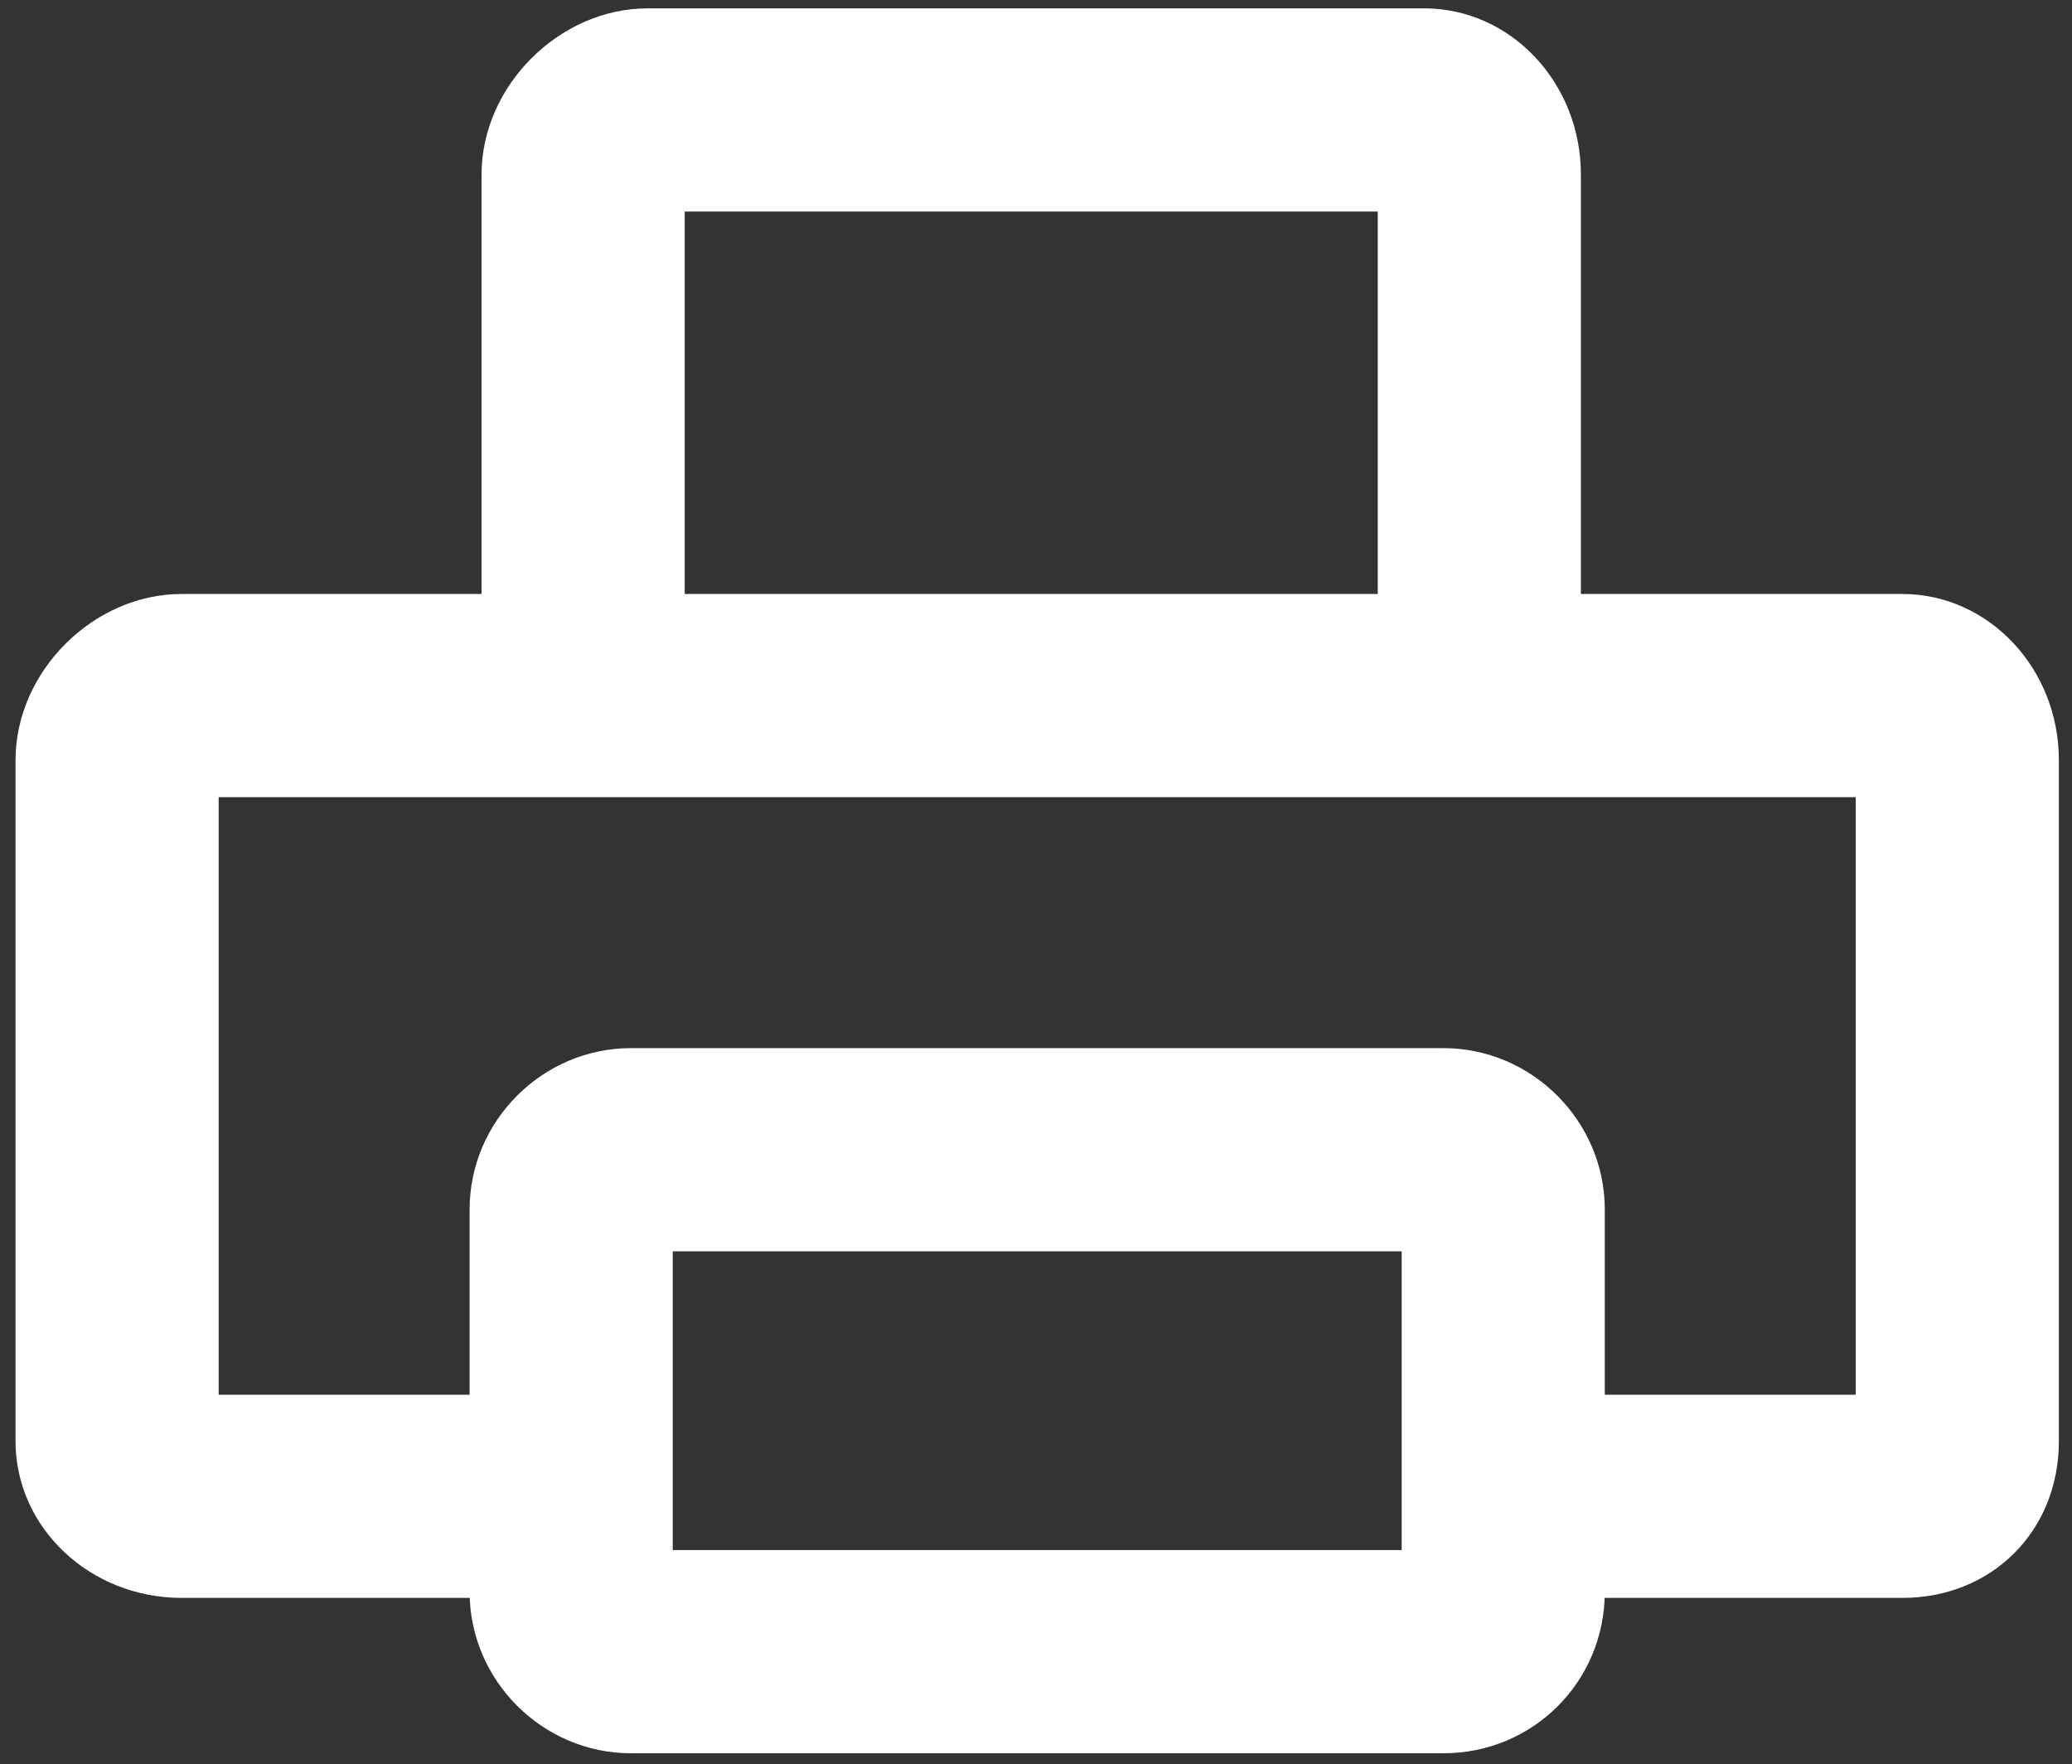
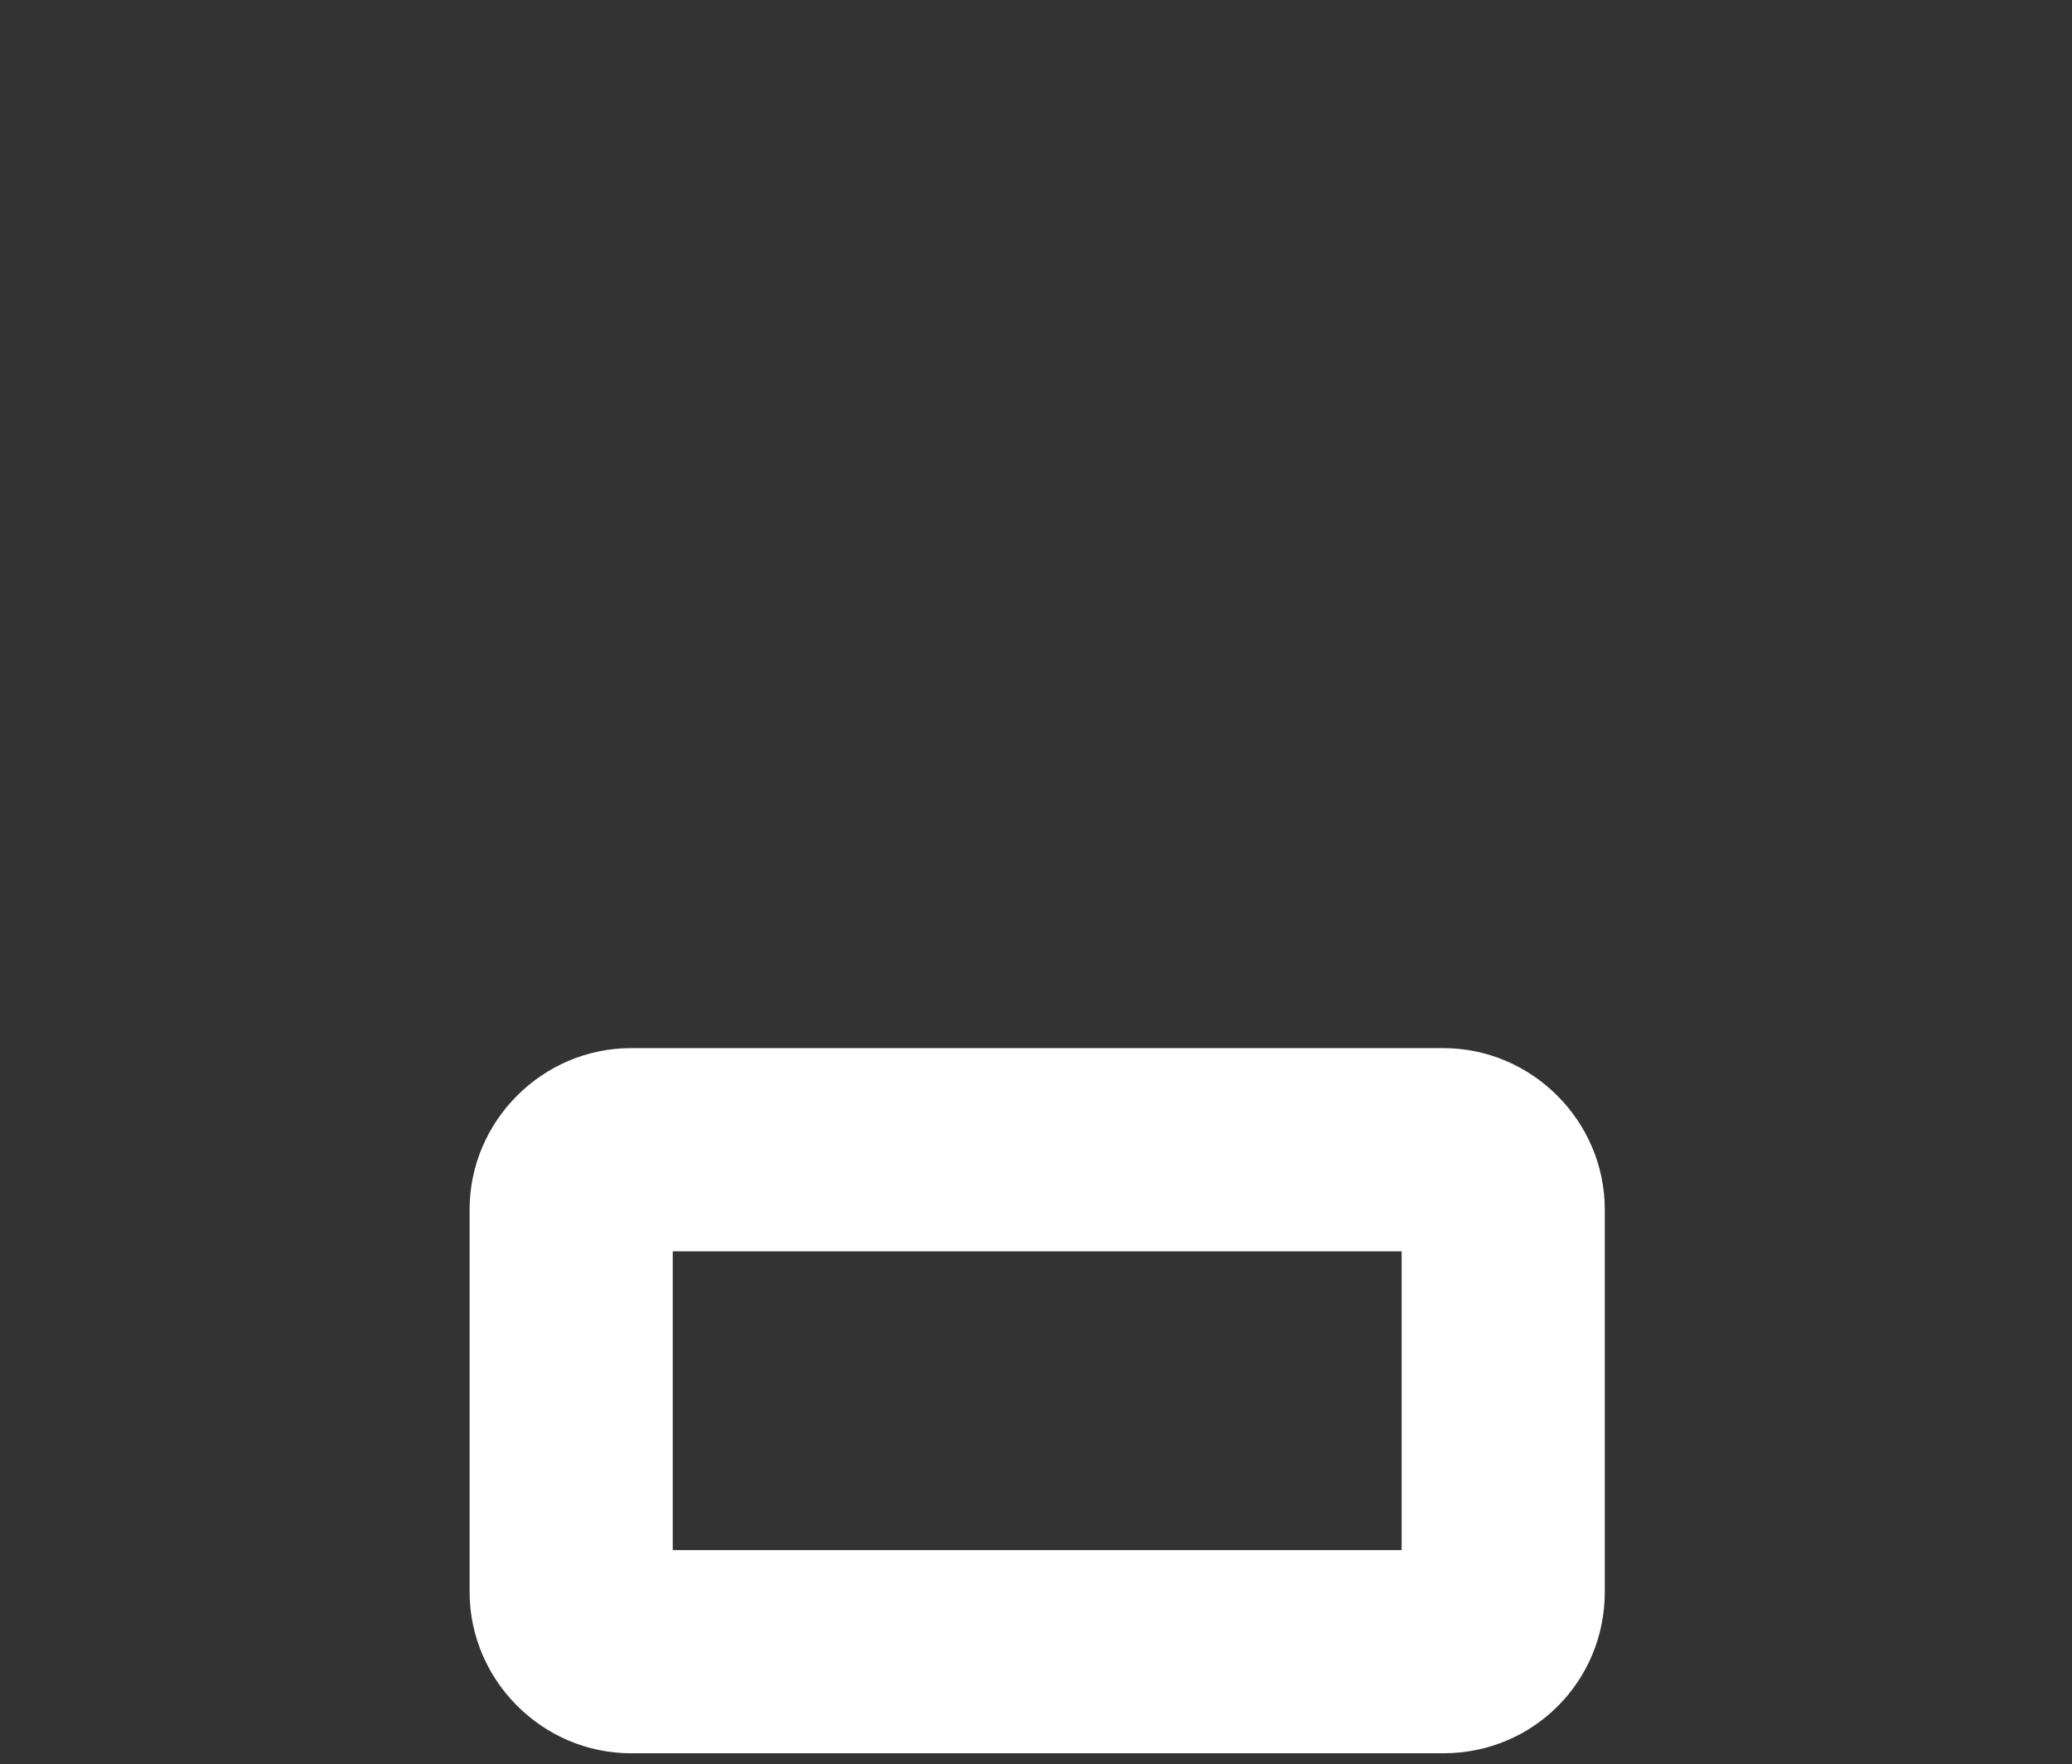
<svg xmlns="http://www.w3.org/2000/svg" version="1.1" id="레이어_1" x="0px" y="0px" width="173.4px" height="147.6px" viewBox="0 0 173.4 147.6" style="enable-background:new 0 0 173.4 147.6;" xml:space="preserve">
  <rect x="0" y="0" width="173.4" height="147.6" fill="#333333" stroke="none" />
  <g>
-     <path style="fill:#FFFFFF;" d="M159.2,133.7h-31.9v-17h28v-50h-137v50h28v17H15.2c-7.7,0-13.9-5.9-13.9-13.1v-57   c0-7.4,6.5-13.9,13.9-13.9h144c7.2,0,13.1,6.2,13.1,13.9v57C172.3,128.1,166.7,133.7,159.2,133.7z" />
-     <path style="fill:#FFFFFF;" d="M132.3,55.7h-17v-38h-58v38h-17V14.6c0-7.4,6.5-13.9,13.9-13.9h65c7.2,0,13.1,6.2,13.1,13.9V55.7z" />
    <path style="fill:#FFFFFF;" d="M120.8,146.7h-68c-7.4,0-13.5-6.1-13.5-13.5v-32c0-7.4,6.1-13.5,13.5-13.5h68   c7.4,0,13.5,6.1,13.5,13.5v32C134.3,140.7,128.3,146.7,120.8,146.7z M56.3,129.7h61v-25h-61V129.7z" />
  </g>
</svg>